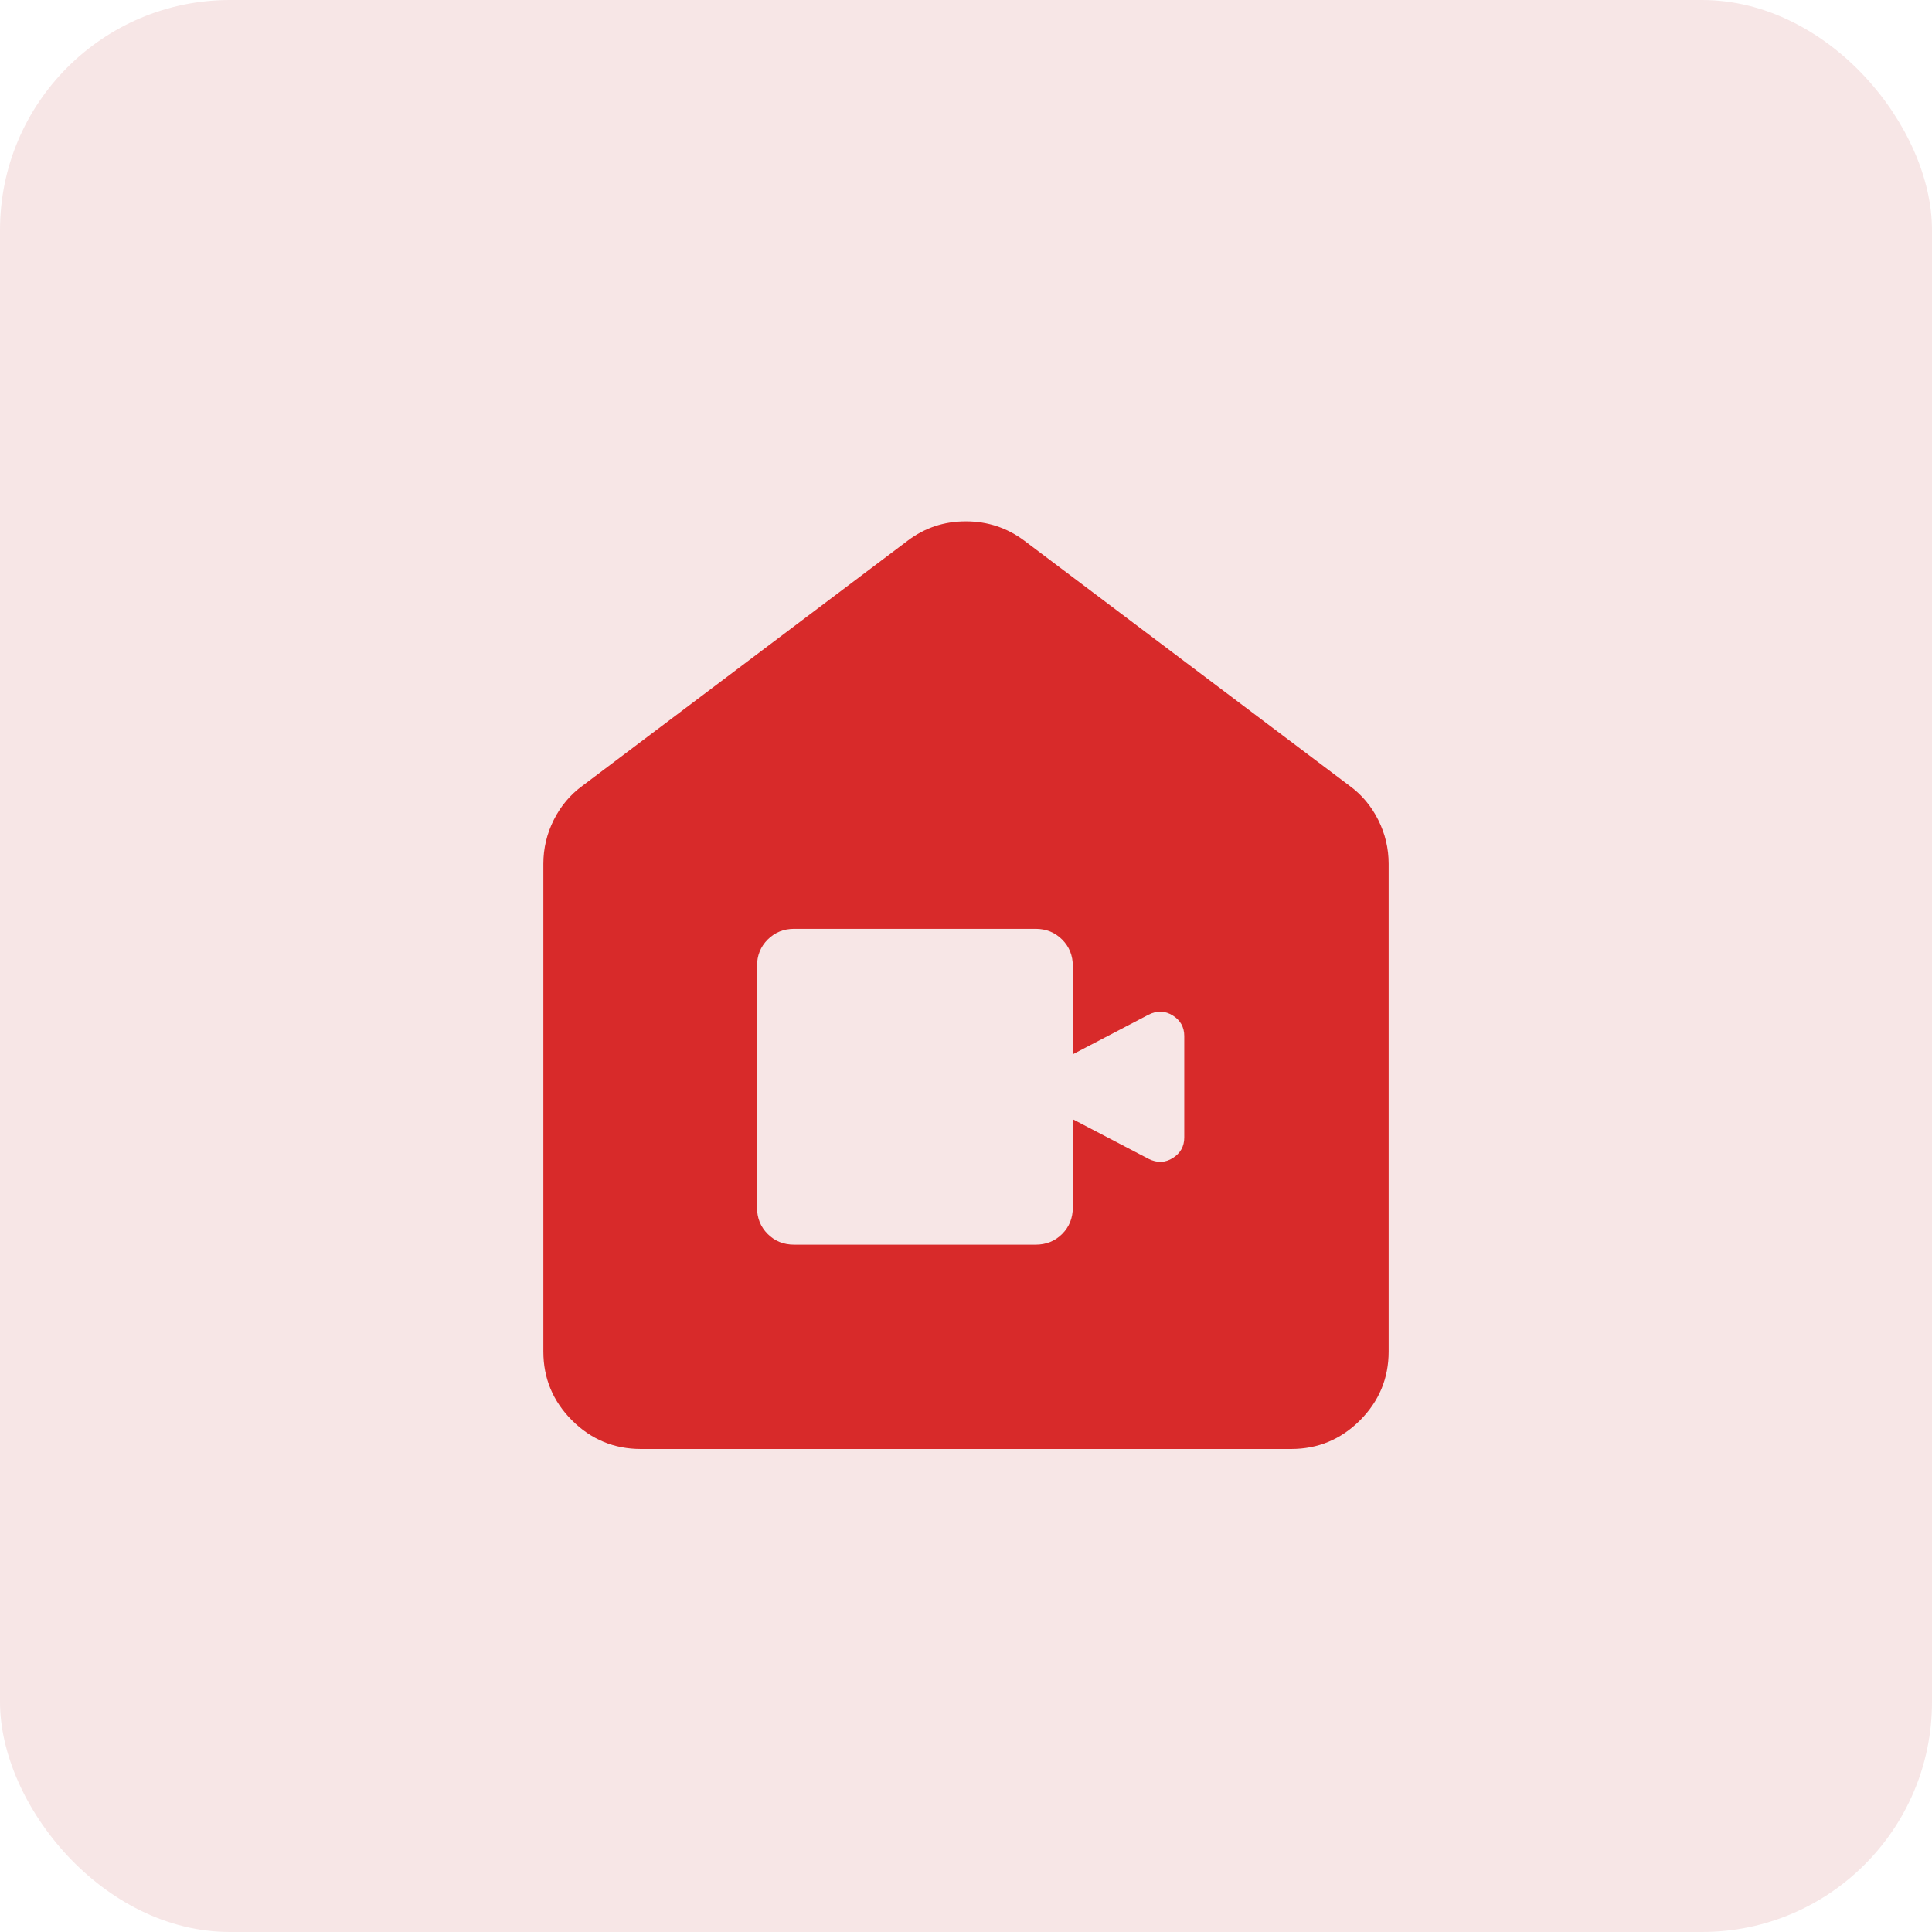
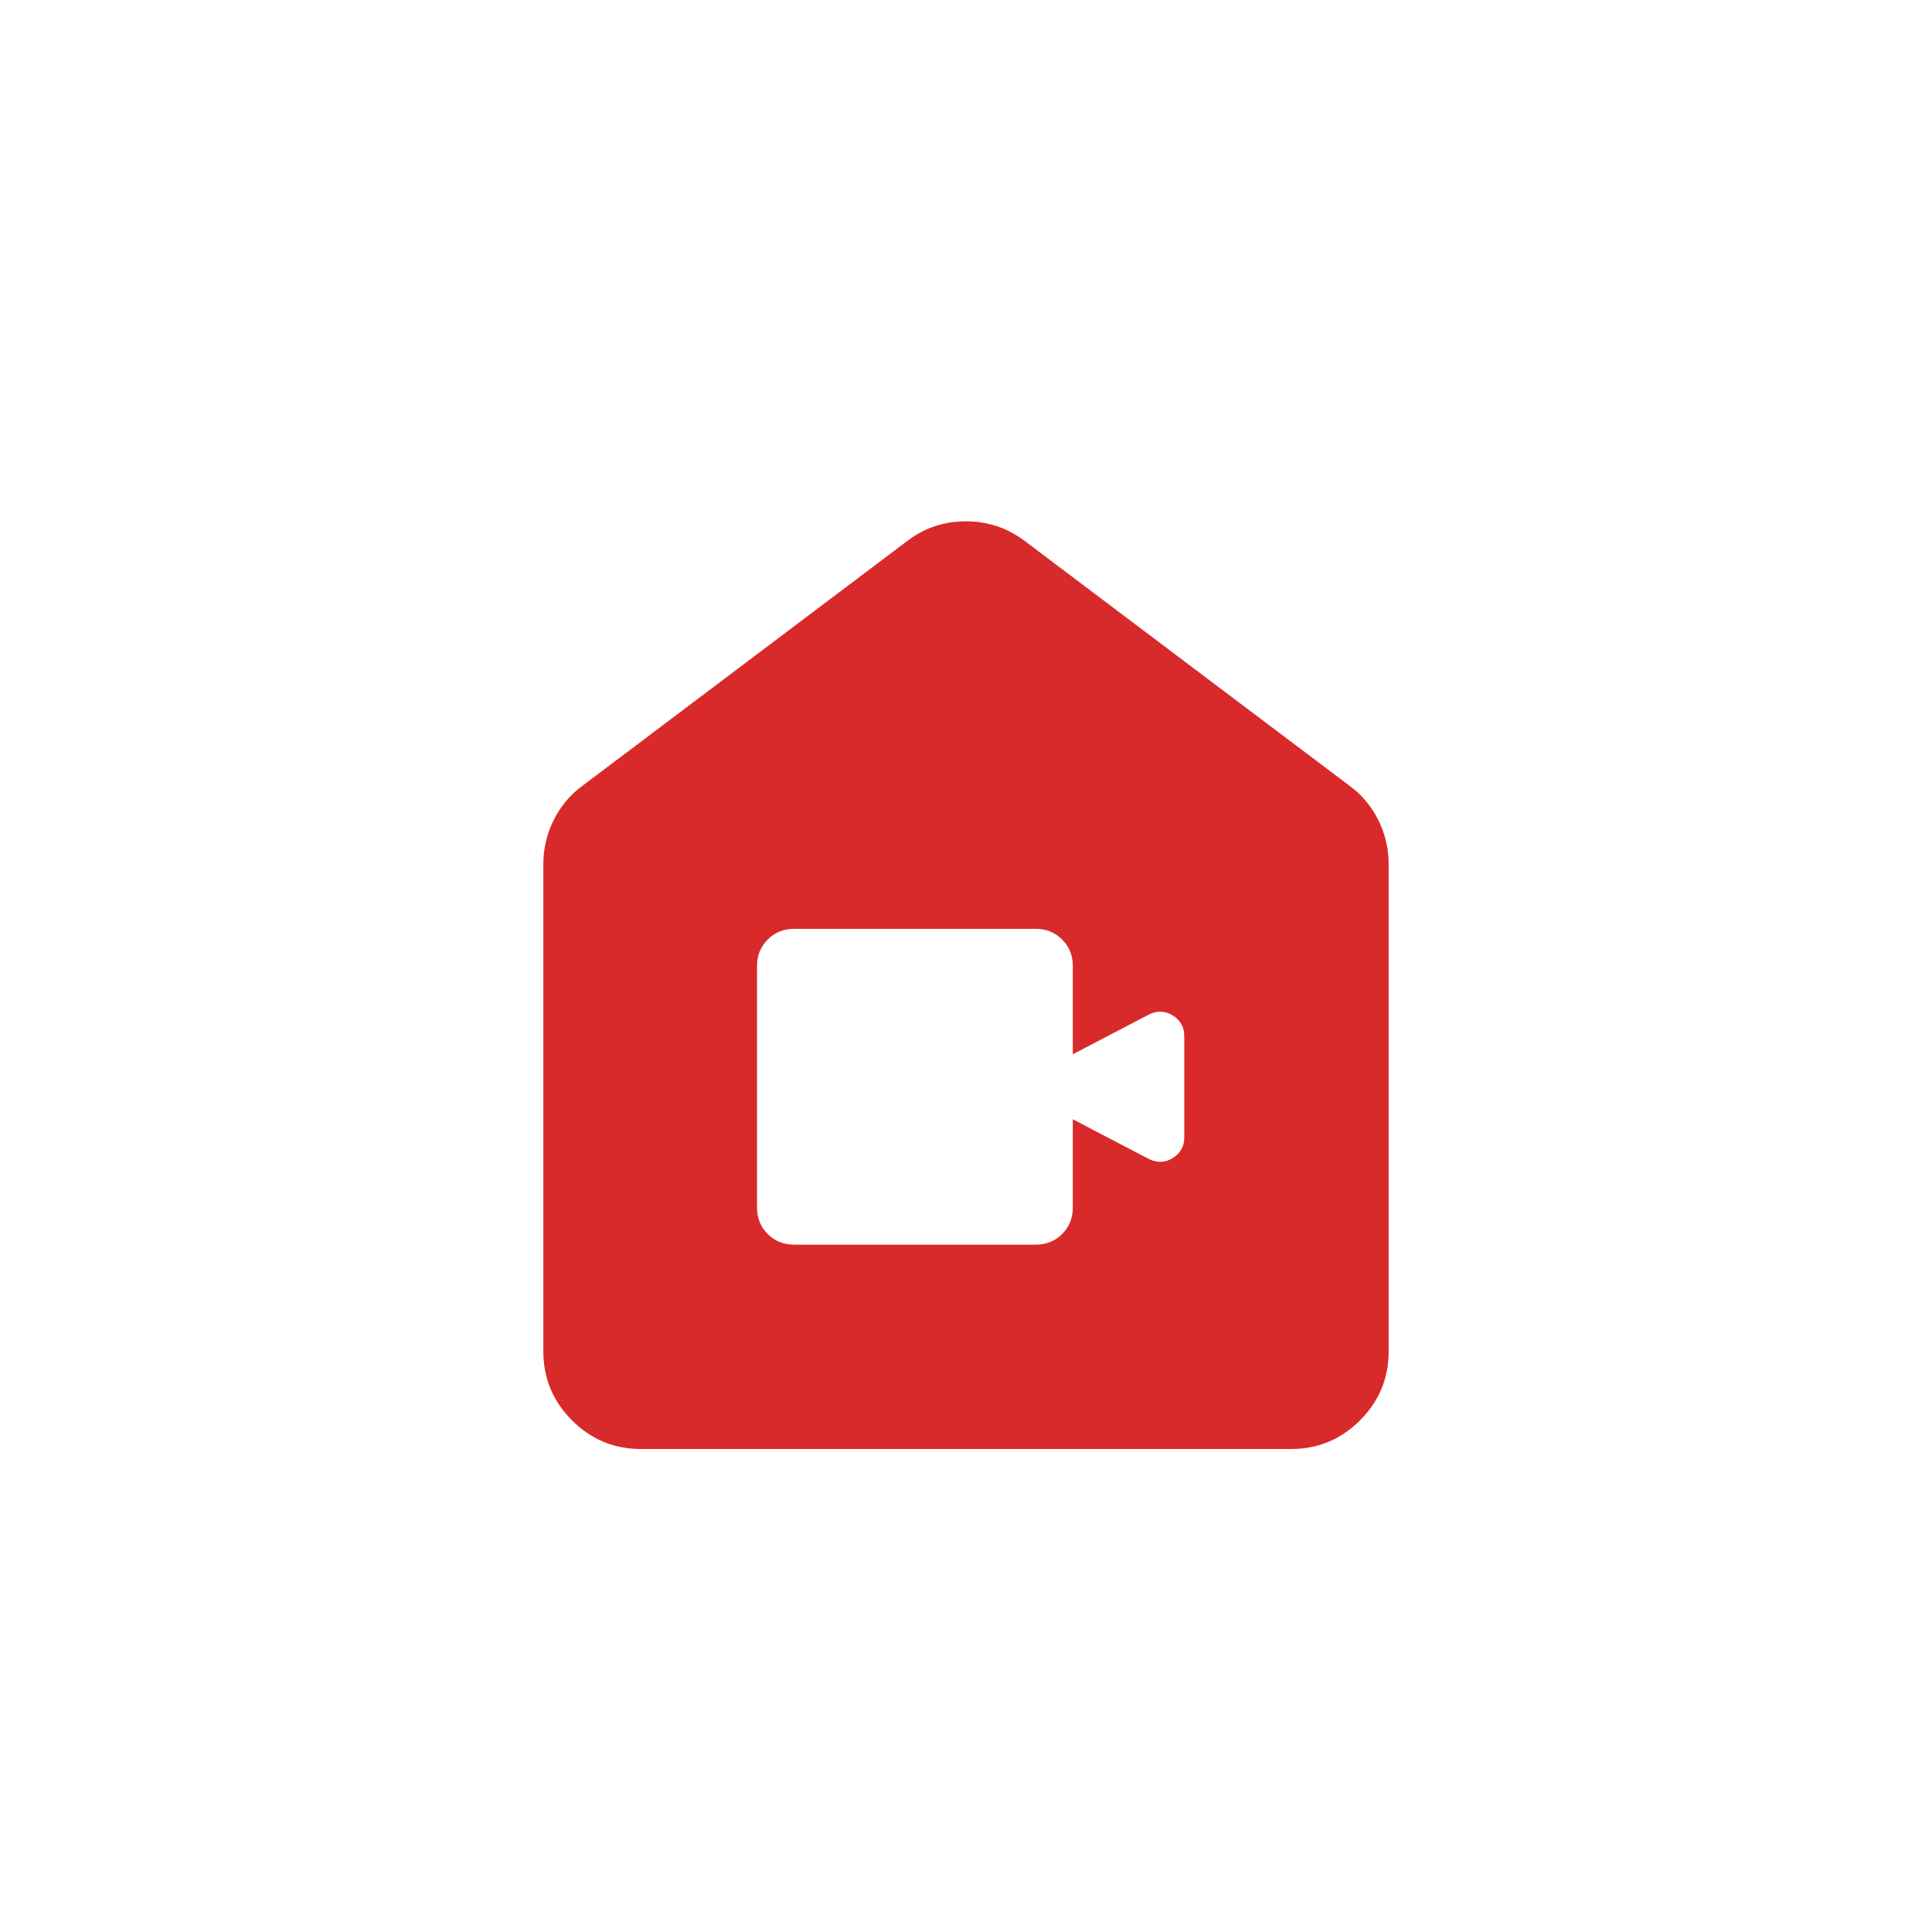
<svg xmlns="http://www.w3.org/2000/svg" width="42" height="42" viewBox="0 0 42 42" fill="none">
-   <rect width="42" height="42" rx="5" fill="#F7E6E6" />
-   <path d="M13.933 31.5C13.35 31.5 12.851 31.293 12.435 30.878C12.02 30.462 11.812 29.963 11.812 29.38V18.779C11.812 18.444 11.888 18.125 12.038 17.825C12.188 17.525 12.396 17.277 12.661 17.083L19.728 11.757C20.098 11.475 20.52 11.333 20.996 11.333C21.472 11.333 21.897 11.475 22.272 11.757L29.339 17.083C29.604 17.277 29.812 17.525 29.962 17.825C30.112 18.125 30.188 18.444 30.188 18.779V29.38C30.188 29.963 29.98 30.462 29.565 30.878C29.149 31.293 28.65 31.5 28.067 31.5H13.933ZM17.264 27.058H22.514C22.743 27.058 22.935 26.981 23.09 26.826C23.245 26.671 23.322 26.479 23.322 26.25V24.332L24.97 25.193C25.155 25.285 25.331 25.279 25.497 25.174C25.662 25.069 25.745 24.921 25.745 24.729V22.522C25.745 22.33 25.662 22.181 25.497 22.077C25.331 21.972 25.155 21.965 24.97 22.058L23.322 22.919V21C23.322 20.771 23.245 20.58 23.09 20.425C22.935 20.27 22.743 20.192 22.514 20.192H17.264C17.035 20.192 16.844 20.27 16.689 20.425C16.534 20.58 16.457 20.771 16.457 21V26.25C16.457 26.479 16.534 26.671 16.689 26.826C16.844 26.981 17.035 27.058 17.264 27.058Z" fill="#D82A2A" />
+   <path d="M13.933 31.5C13.35 31.5 12.851 31.293 12.435 30.878C12.02 30.462 11.812 29.963 11.812 29.38V18.779C11.812 18.444 11.888 18.125 12.038 17.825C12.188 17.525 12.396 17.277 12.661 17.083L19.728 11.757C20.098 11.475 20.52 11.333 20.996 11.333C21.472 11.333 21.897 11.475 22.272 11.757L29.339 17.083C29.604 17.277 29.812 17.525 29.962 17.825C30.112 18.125 30.188 18.444 30.188 18.779V29.38C30.188 29.963 29.98 30.462 29.565 30.878C29.149 31.293 28.65 31.5 28.067 31.5H13.933M17.264 27.058H22.514C22.743 27.058 22.935 26.981 23.09 26.826C23.245 26.671 23.322 26.479 23.322 26.25V24.332L24.97 25.193C25.155 25.285 25.331 25.279 25.497 25.174C25.662 25.069 25.745 24.921 25.745 24.729V22.522C25.745 22.33 25.662 22.181 25.497 22.077C25.331 21.972 25.155 21.965 24.97 22.058L23.322 22.919V21C23.322 20.771 23.245 20.58 23.09 20.425C22.935 20.27 22.743 20.192 22.514 20.192H17.264C17.035 20.192 16.844 20.27 16.689 20.425C16.534 20.58 16.457 20.771 16.457 21V26.25C16.457 26.479 16.534 26.671 16.689 26.826C16.844 26.981 17.035 27.058 17.264 27.058Z" fill="#D82A2A" />
</svg>